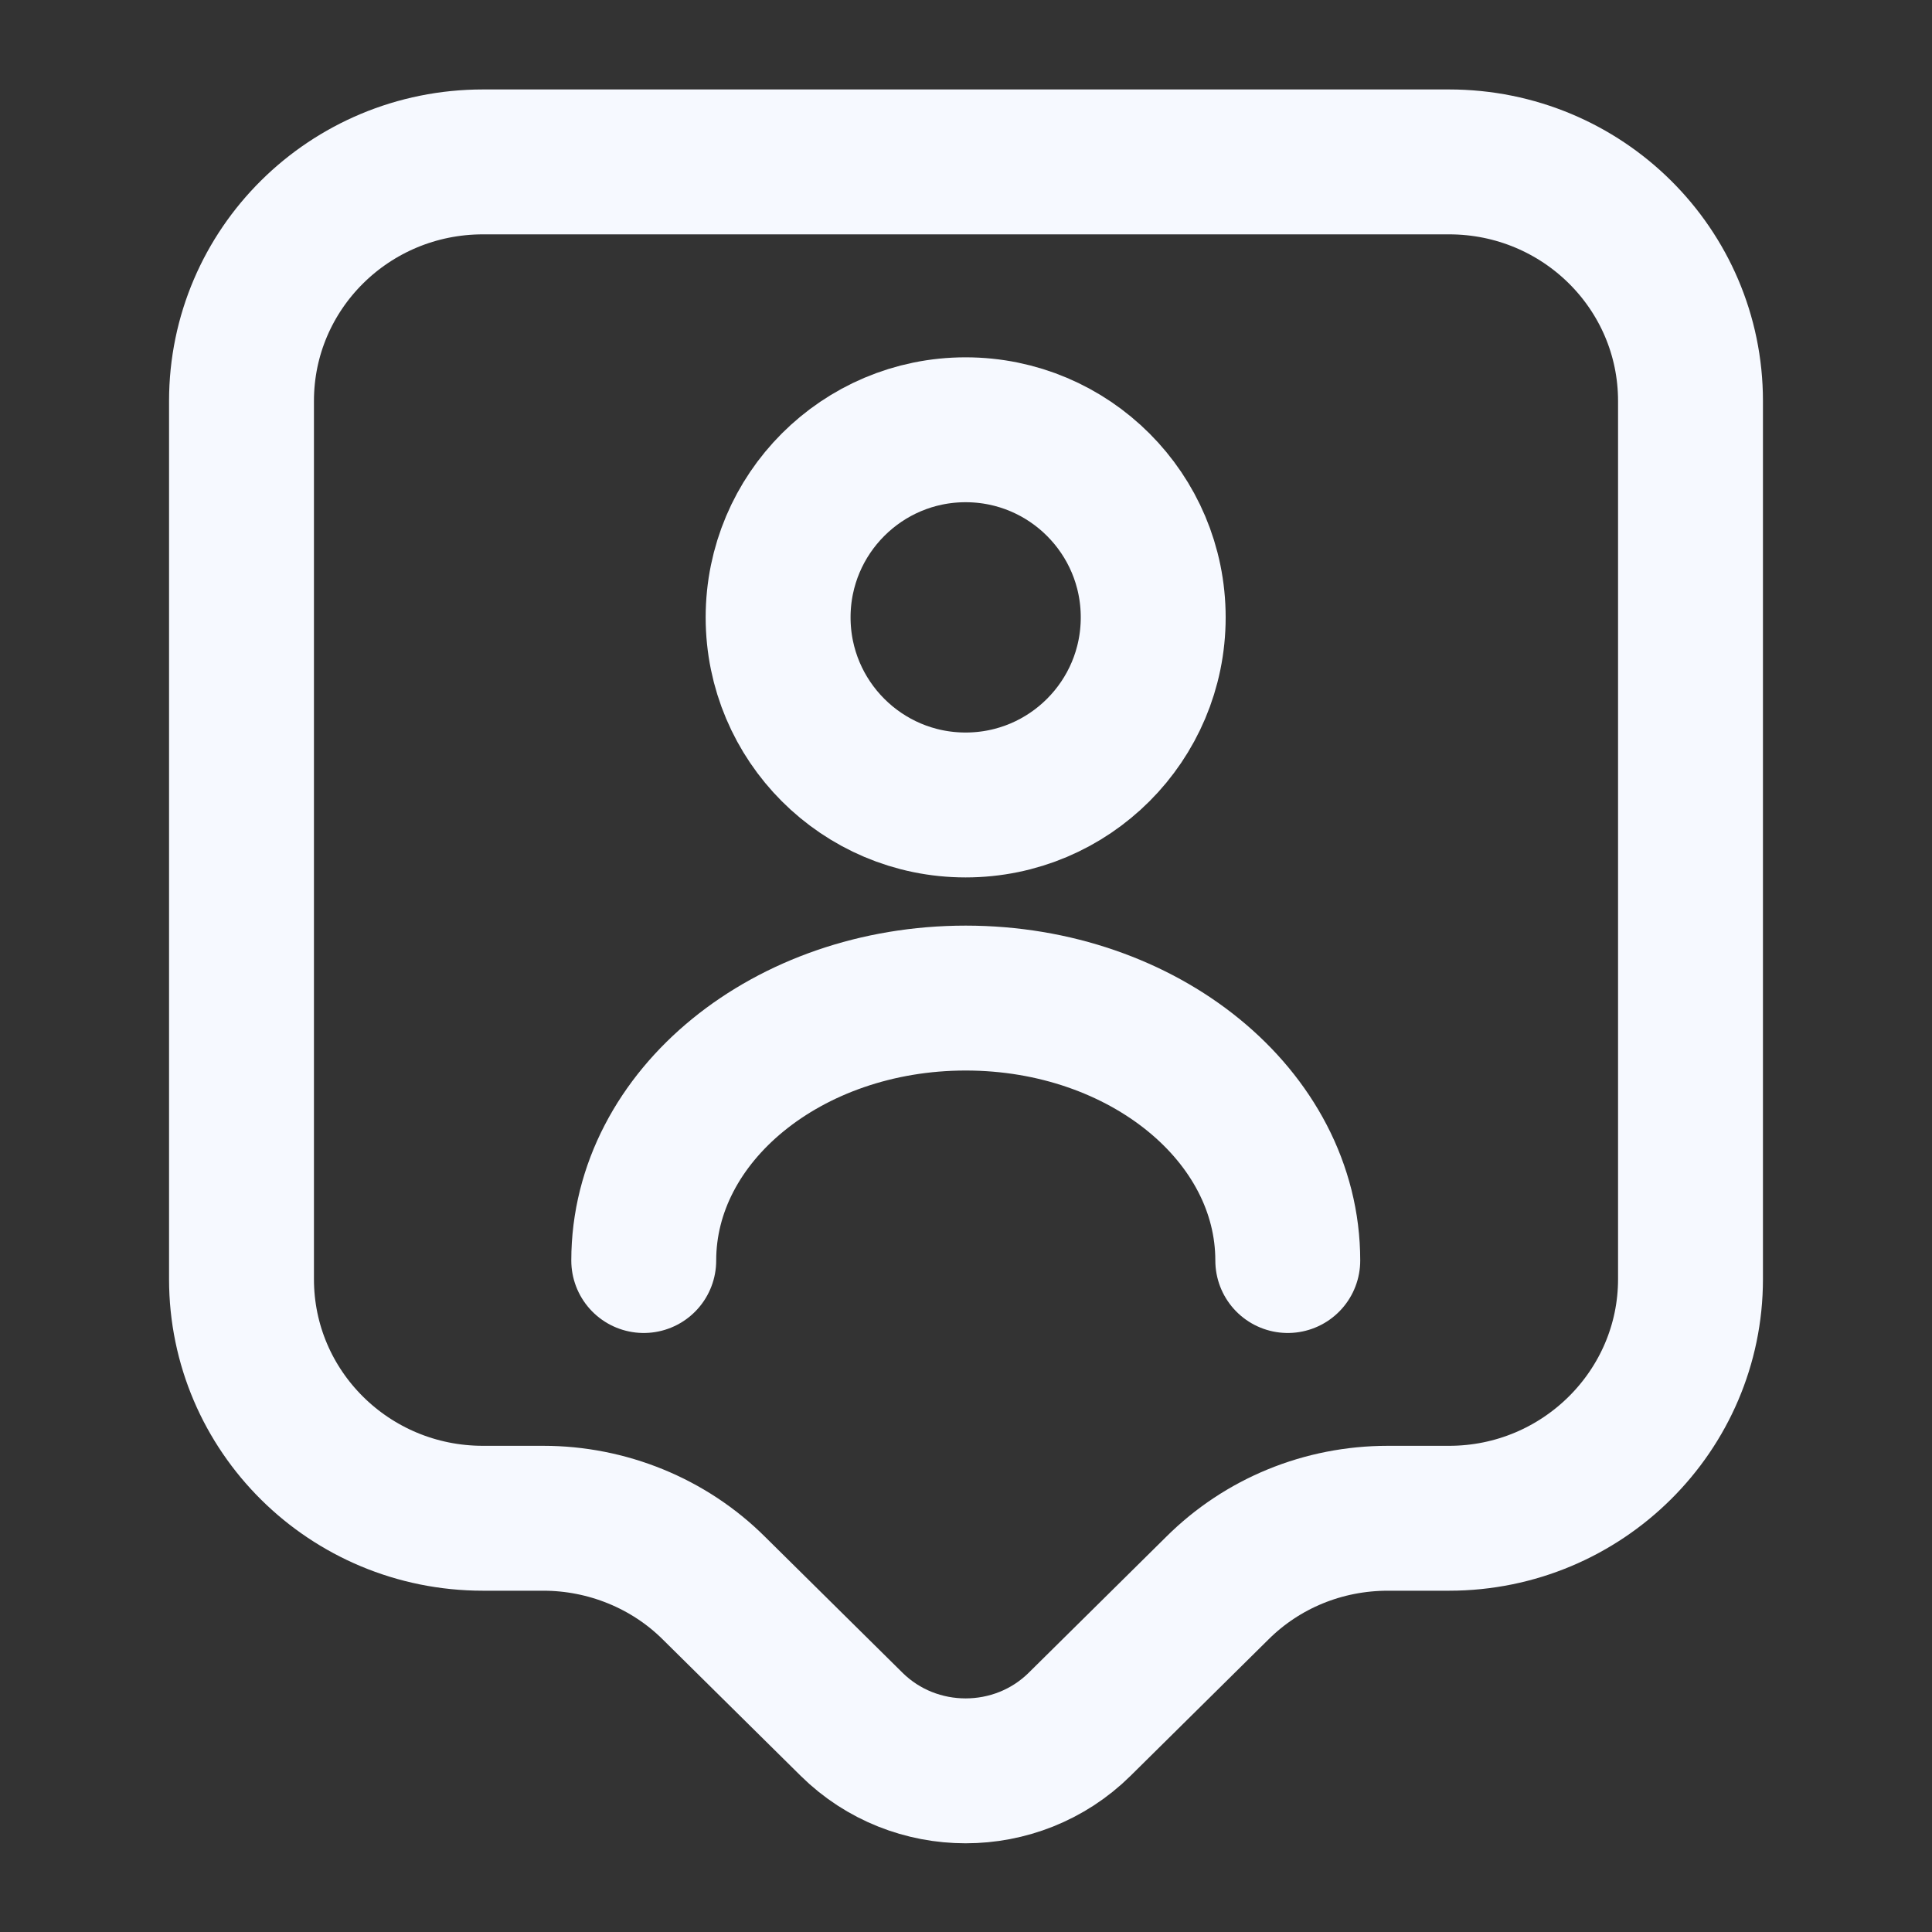
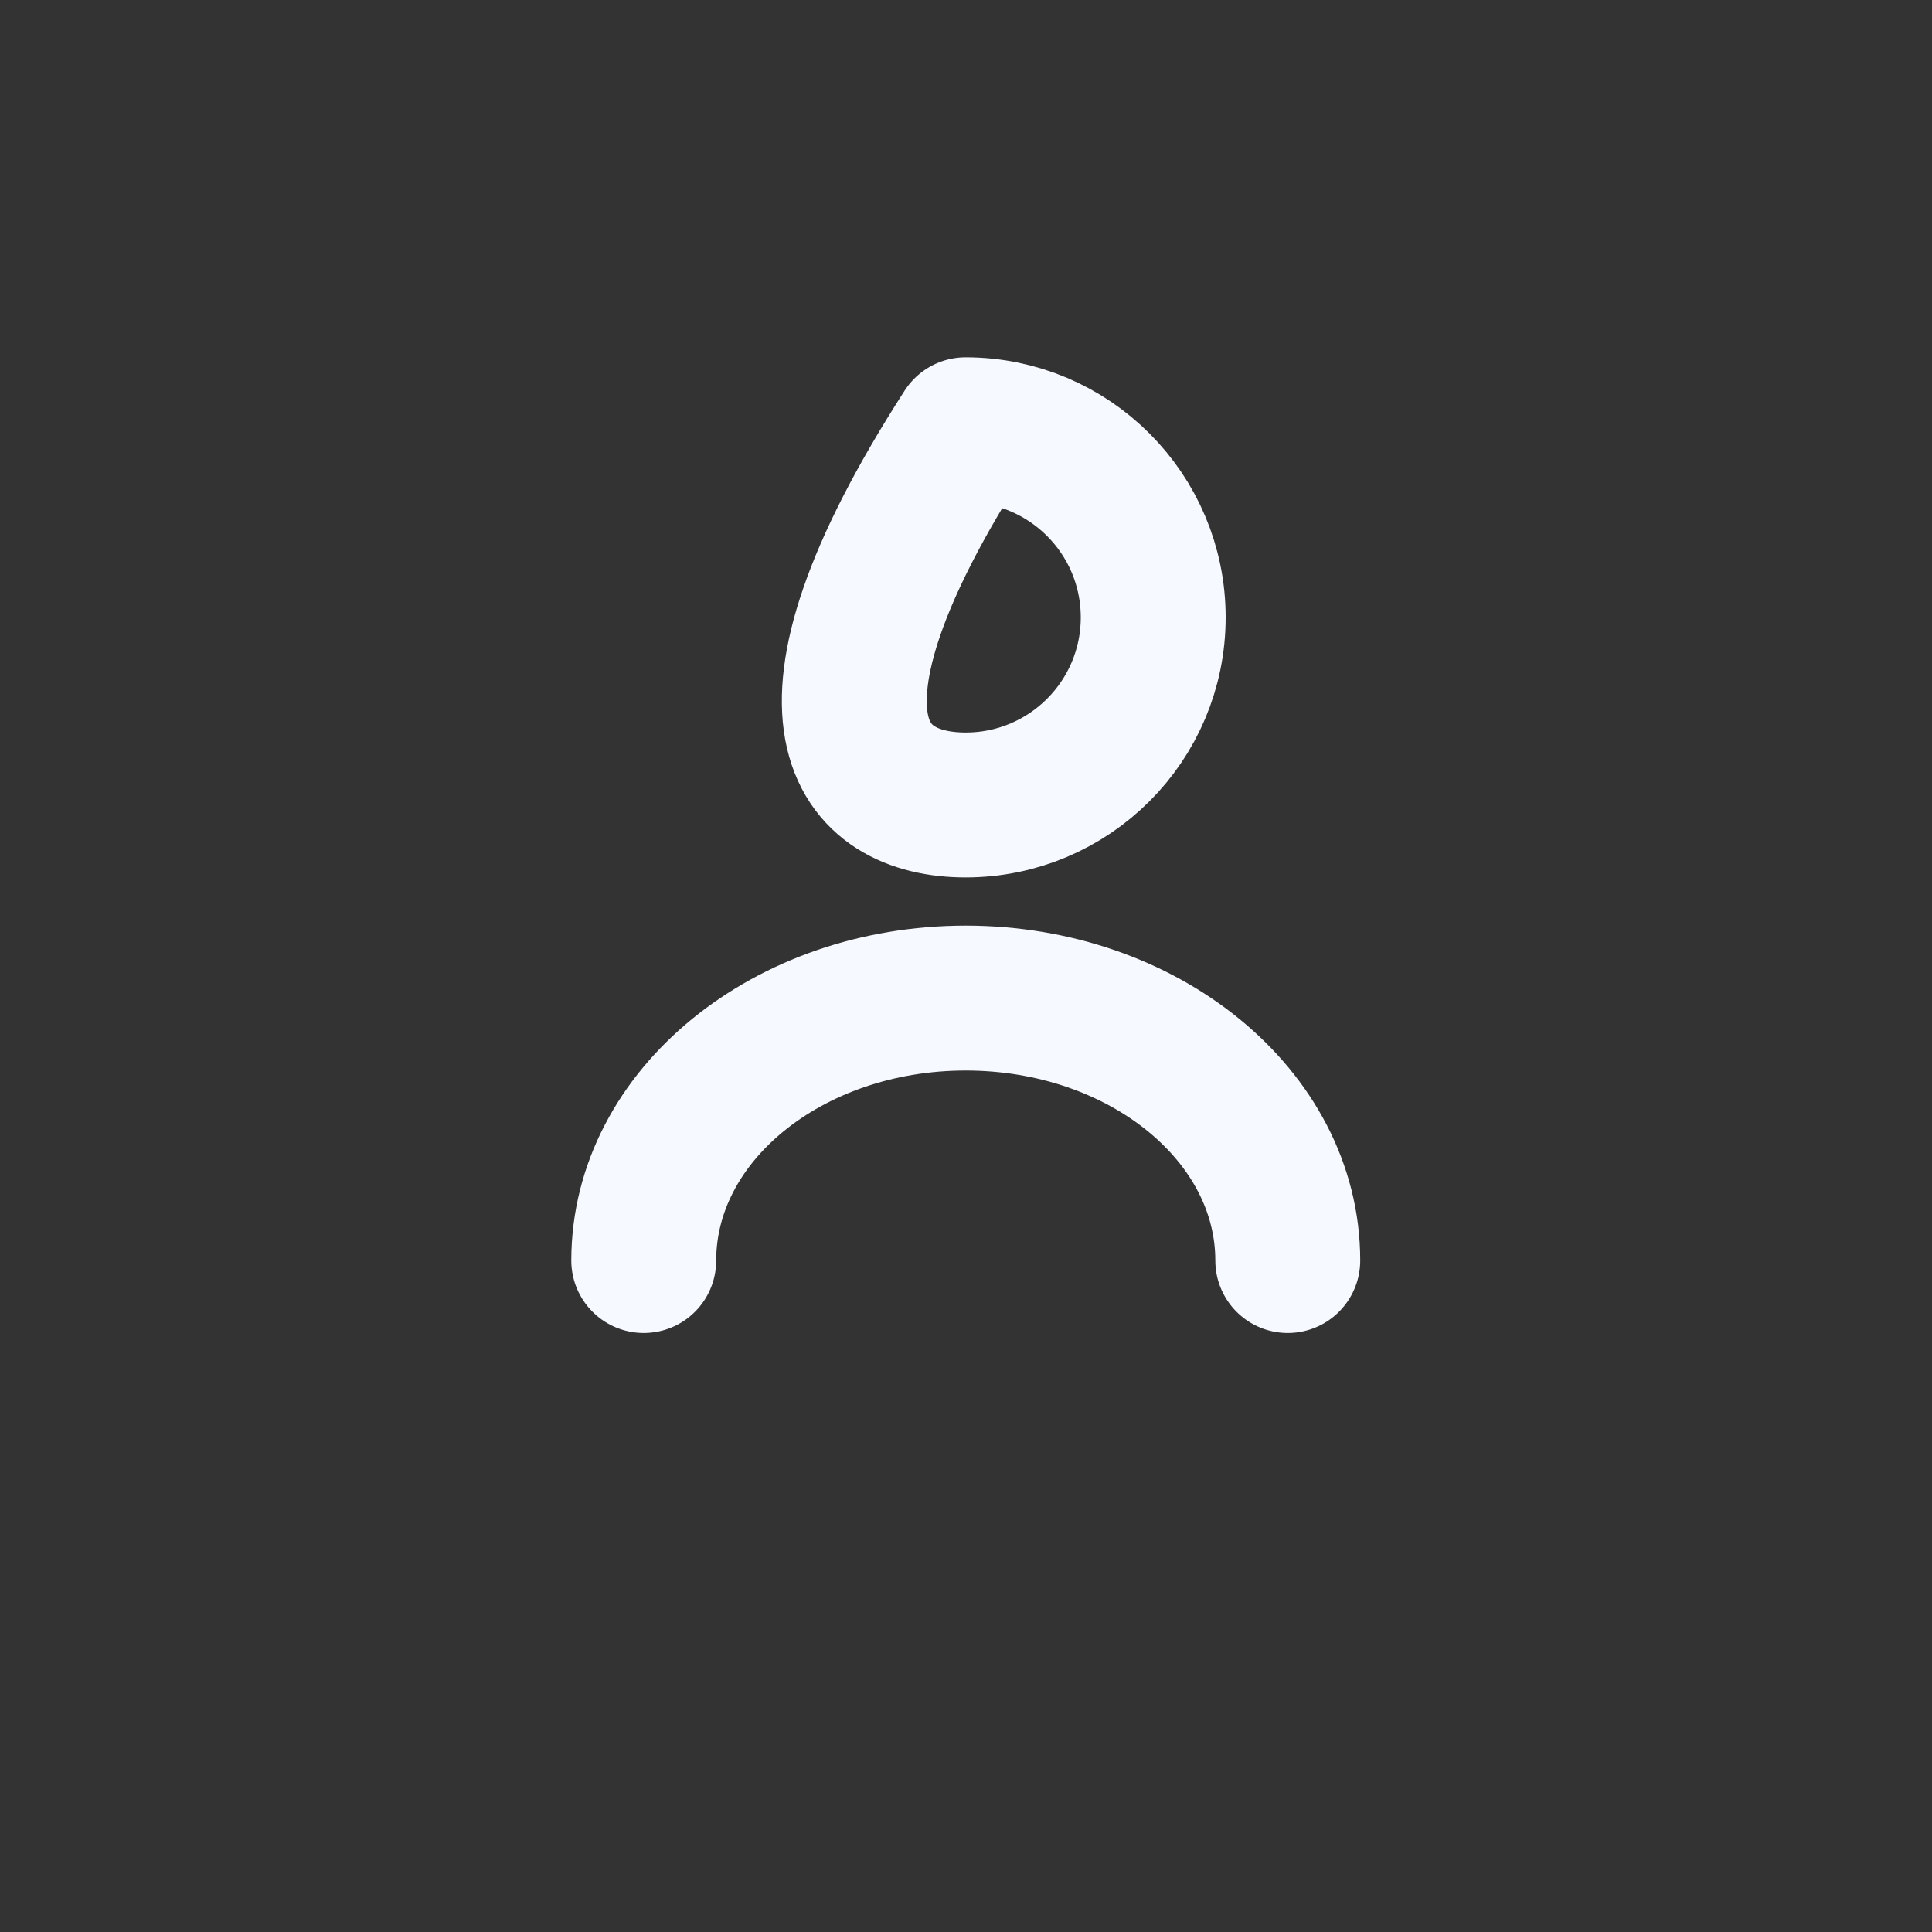
<svg xmlns="http://www.w3.org/2000/svg" width="20" height="20" viewBox="0 0 20 20" fill="none">
  <rect x="0" y="0" width="20" height="20" fill="#333333" stroke="none" />
-   <path d="M15 15.717H14.367C13.7 15.717 13.067 15.976 12.6 16.442L11.175 17.851C10.525 18.492 9.467 18.492 8.817 17.851L7.392 16.442C6.925 15.976 6.283 15.717 5.625 15.717H5C3.617 15.717 2.5 14.609 2.5 13.242V4.151C2.5 2.784 3.617 1.676 5 1.676H15C16.383 1.676 17.5 2.784 17.5 4.151V13.242C17.5 14.601 16.383 15.717 15 15.717Z" stroke="#F6F9FF" stroke-width="1.5" stroke-miterlimit="10" stroke-linecap="round" stroke-linejoin="round" />
-   <path d="M9.996 8.333C11.069 8.333 11.938 7.463 11.938 6.391C11.938 5.319 11.069 4.449 9.996 4.449C8.924 4.449 8.055 5.319 8.055 6.391C8.055 7.463 8.924 8.333 9.996 8.333Z" stroke="#F6F9FF" stroke-width="1.5" stroke-linecap="round" stroke-linejoin="round" />
+   <path d="M9.996 8.333C11.069 8.333 11.938 7.463 11.938 6.391C11.938 5.319 11.069 4.449 9.996 4.449C8.055 7.463 8.924 8.333 9.996 8.333Z" stroke="#F6F9FF" stroke-width="1.5" stroke-linecap="round" stroke-linejoin="round" />
  <path d="M13.331 13.049C13.331 11.549 11.839 10.332 9.997 10.332C8.156 10.332 6.664 11.549 6.664 13.049" stroke="#F6F9FF" stroke-width="1.5" stroke-linecap="round" stroke-linejoin="round" />
</svg>